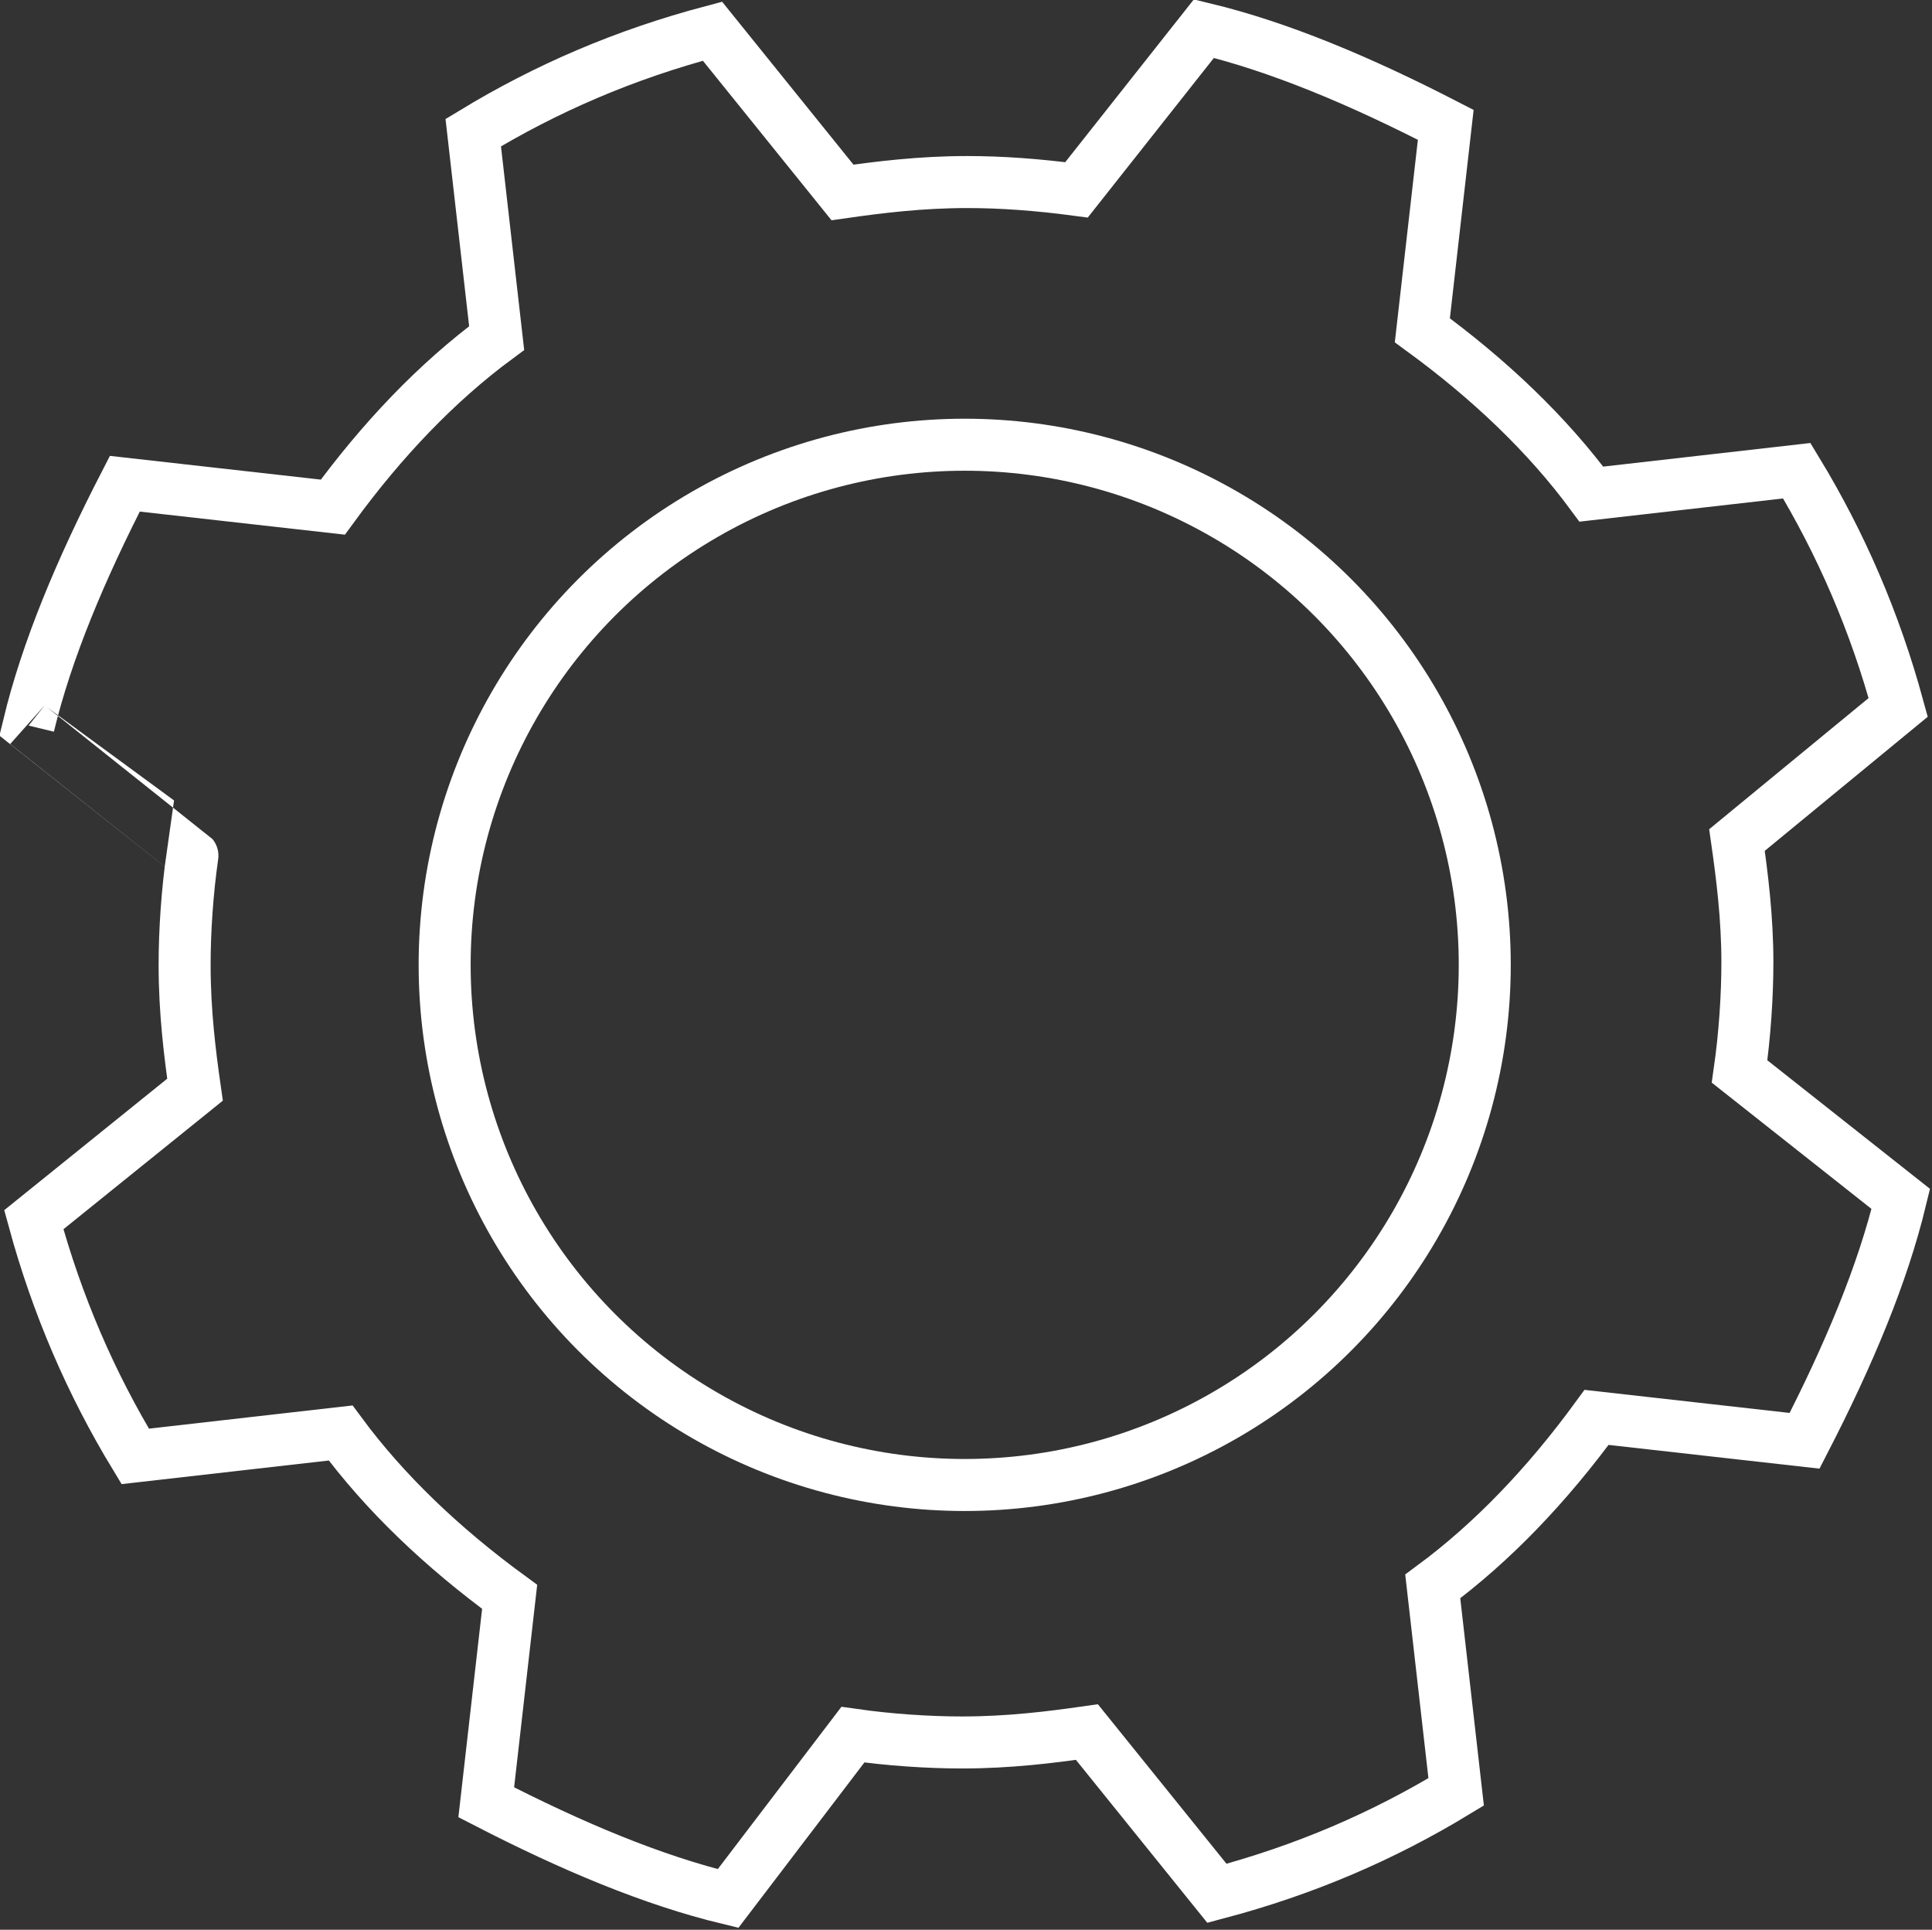
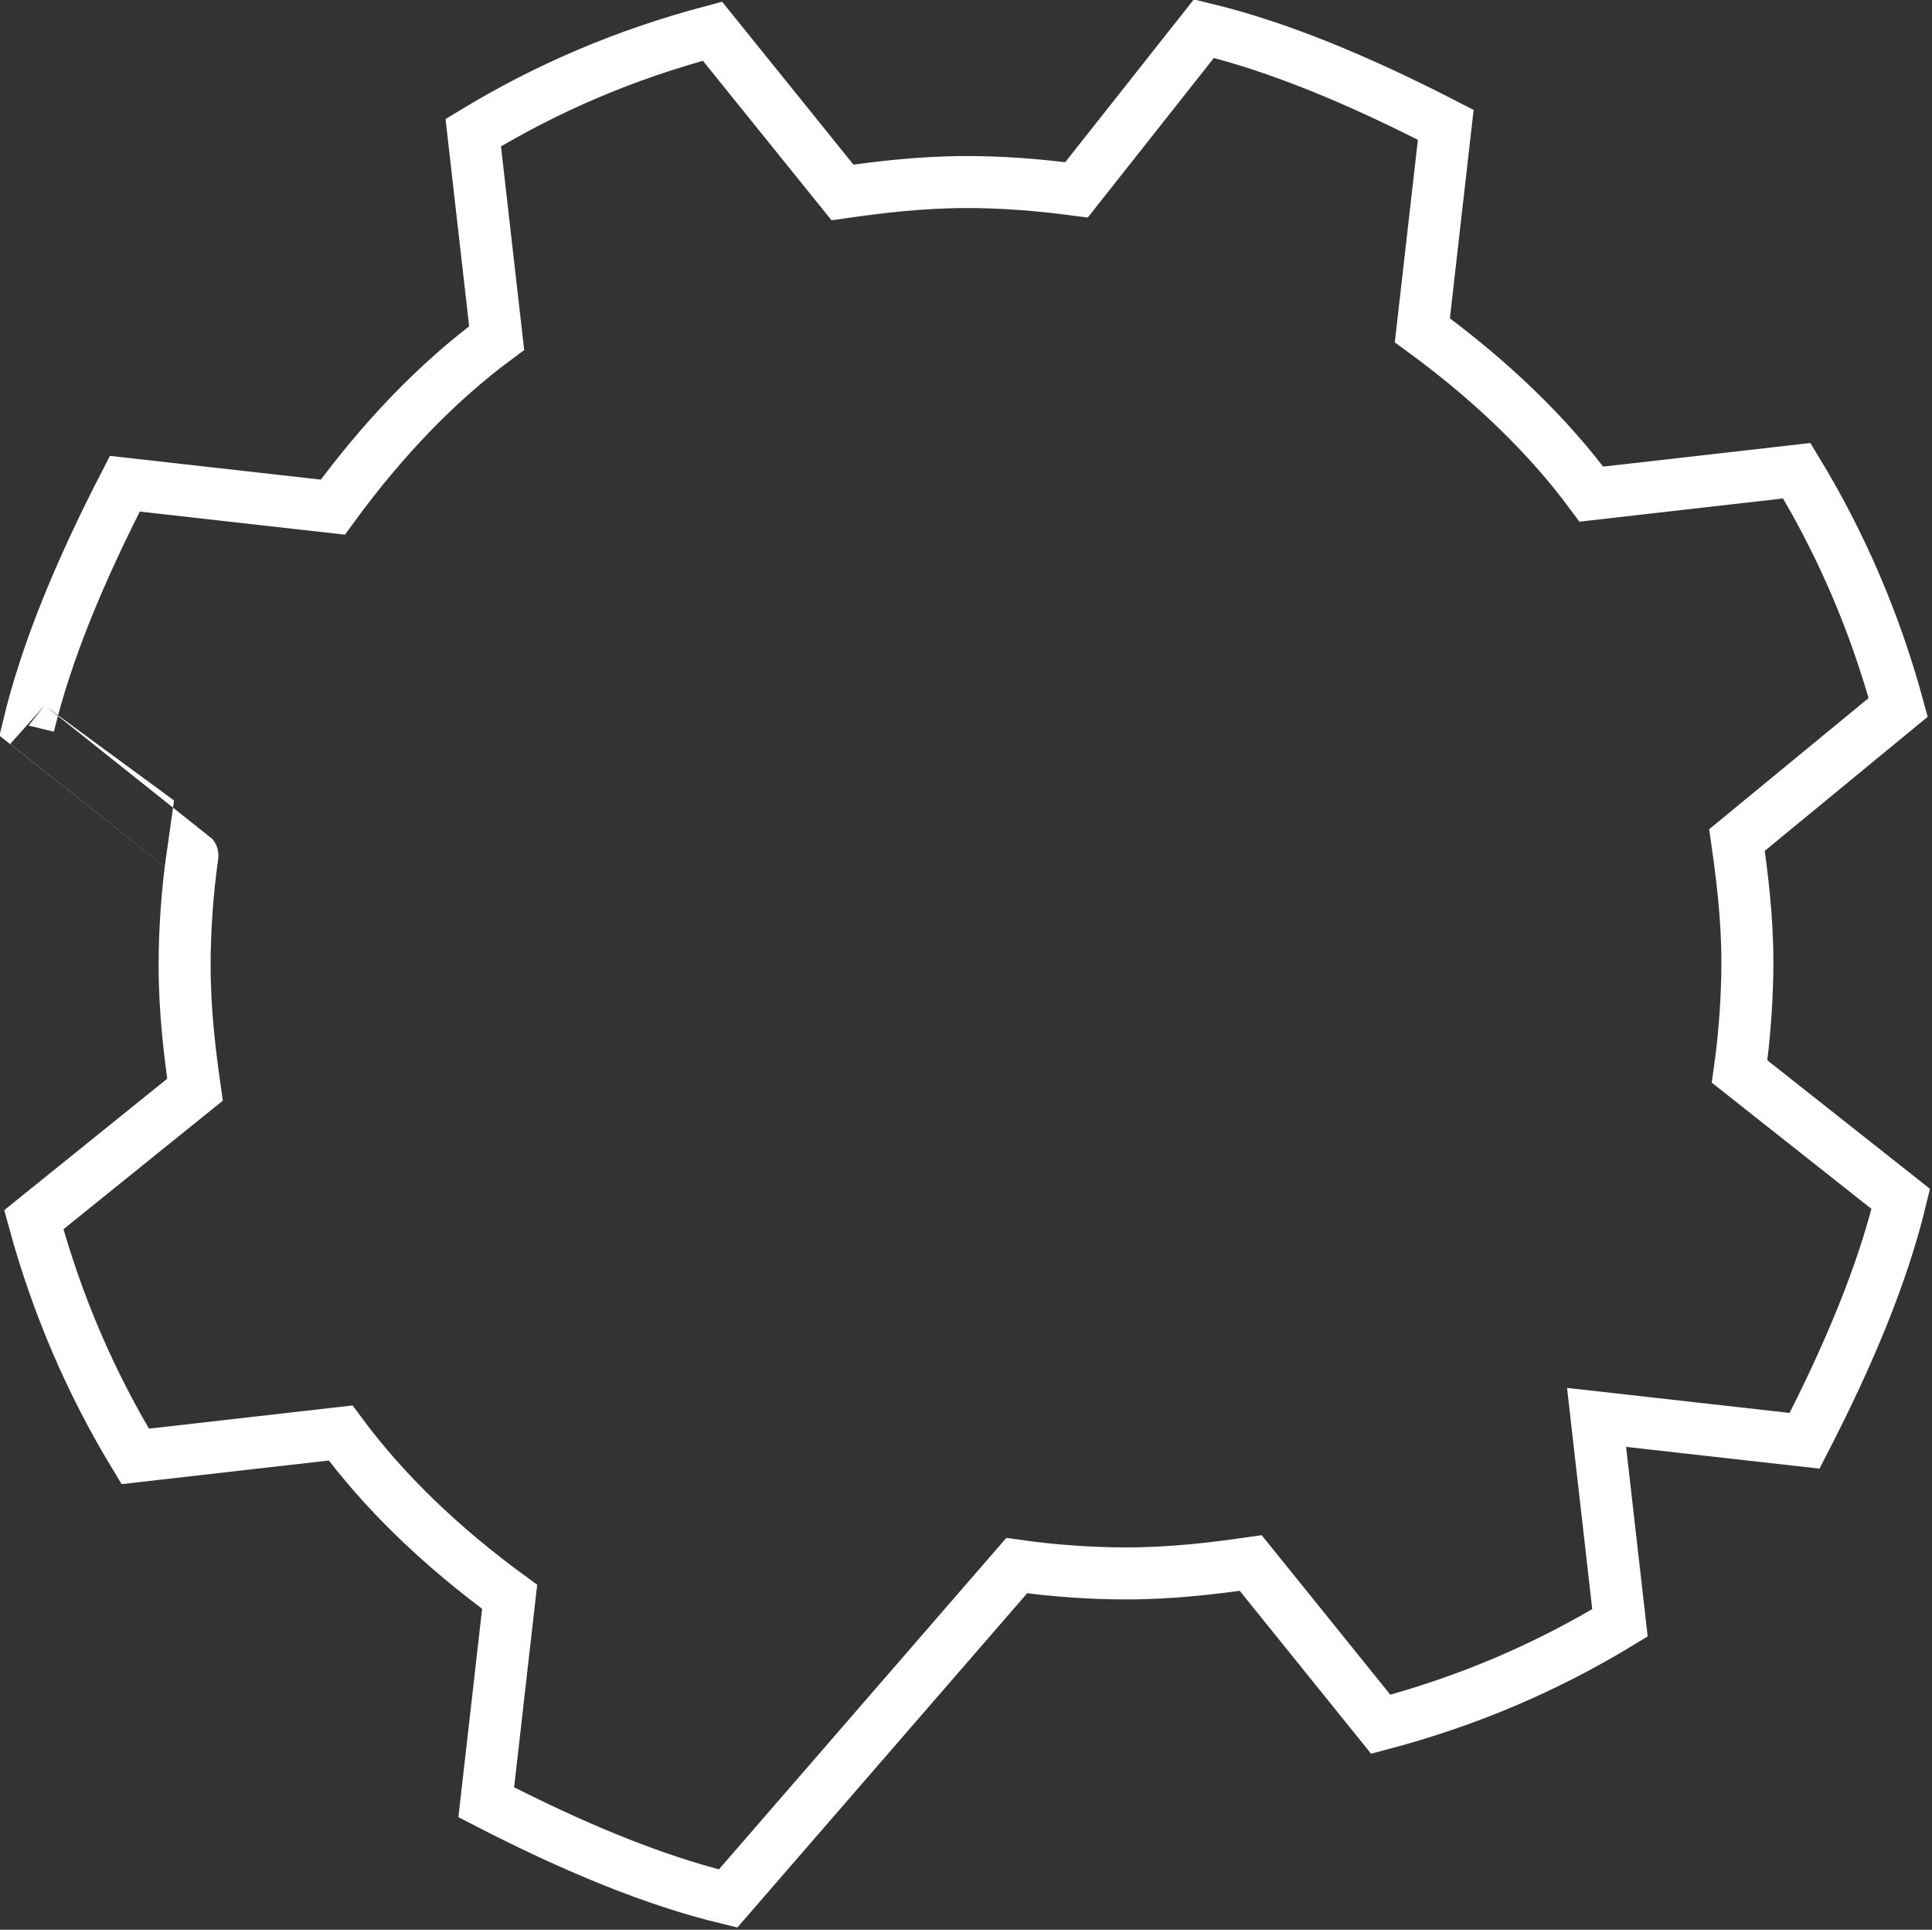
<svg xmlns="http://www.w3.org/2000/svg" version="1.1" id="Layer_1" x="0px" y="0px" width="74.3px" height="74.2px" viewBox="0 0 74.3 74.2" style="enable-background:new 0 0 74.3 74.2;" xml:space="preserve">
  <rect x="0" y="0" width="74.3" height="74.2" fill="#333333" stroke="none" />
  <style type="text/css">
	.st0{fill:none;stroke:#FFFFFF;stroke-width:2;stroke-miterlimit:10;}
</style>
  <g id="XMLID_15_">
-     <circle id="XMLID_19_" class="st0" cx="37.1" cy="37.1" r="20" />
-     <path id="XMLID_16_" class="st0" d="M1.1,27.9c0.7-2.9,2-6,3.7-9.3l8,0.9c1.9-2.6,4-4.8,6.3-6.5l-0.9-7.9c2.8-1.7,5.8-3,9.2-3.9   l5,6.2c1.4-0.2,3-0.4,4.8-0.4c1.3,0,2.7,0.1,4.2,0.3l4.9-6.2c2.9,0.7,6,2,9.3,3.7l-0.9,7.9c2.6,1.9,4.8,4,6.5,6.3l7.9-0.9   c1.7,2.8,3,5.8,3.9,9.1l-6.2,5.1c0.2,1.4,0.4,3,0.4,4.7c0,1.3-0.1,2.8-0.3,4.2l6.2,4.9c-0.7,2.9-2,6-3.7,9.3l-8-0.9   c-1.9,2.6-4,4.8-6.3,6.5l0.9,7.9c-2.8,1.7-5.8,3-9.2,3.9l-5-6.2c-1.4,0.2-3,0.4-4.8,0.4c-1.3,0-2.8-0.1-4.2-0.3L28,73   c-2.9-0.7-6-2-9.3-3.7l0.9-7.9c-2.6-1.9-4.8-4-6.5-6.3L5.2,56c-1.7-2.8-3-5.8-3.9-9.1l6.2-5c-0.2-1.4-0.4-3-0.4-4.8   c0-1.3,0.1-2.8,0.3-4.2C7.4,32.9,1.1,27.9,1.1,27.9z" />
+     <path id="XMLID_16_" class="st0" d="M1.1,27.9c0.7-2.9,2-6,3.7-9.3l8,0.9c1.9-2.6,4-4.8,6.3-6.5l-0.9-7.9c2.8-1.7,5.8-3,9.2-3.9   l5,6.2c1.4-0.2,3-0.4,4.8-0.4c1.3,0,2.7,0.1,4.2,0.3l4.9-6.2c2.9,0.7,6,2,9.3,3.7l-0.9,7.9c2.6,1.9,4.8,4,6.5,6.3l7.9-0.9   c1.7,2.8,3,5.8,3.9,9.1l-6.2,5.1c0.2,1.4,0.4,3,0.4,4.7c0,1.3-0.1,2.8-0.3,4.2l6.2,4.9c-0.7,2.9-2,6-3.7,9.3l-8-0.9   l0.9,7.9c-2.8,1.7-5.8,3-9.2,3.9l-5-6.2c-1.4,0.2-3,0.4-4.8,0.4c-1.3,0-2.8-0.1-4.2-0.3L28,73   c-2.9-0.7-6-2-9.3-3.7l0.9-7.9c-2.6-1.9-4.8-4-6.5-6.3L5.2,56c-1.7-2.8-3-5.8-3.9-9.1l6.2-5c-0.2-1.4-0.4-3-0.4-4.8   c0-1.3,0.1-2.8,0.3-4.2C7.4,32.9,1.1,27.9,1.1,27.9z" />
  </g>
</svg>